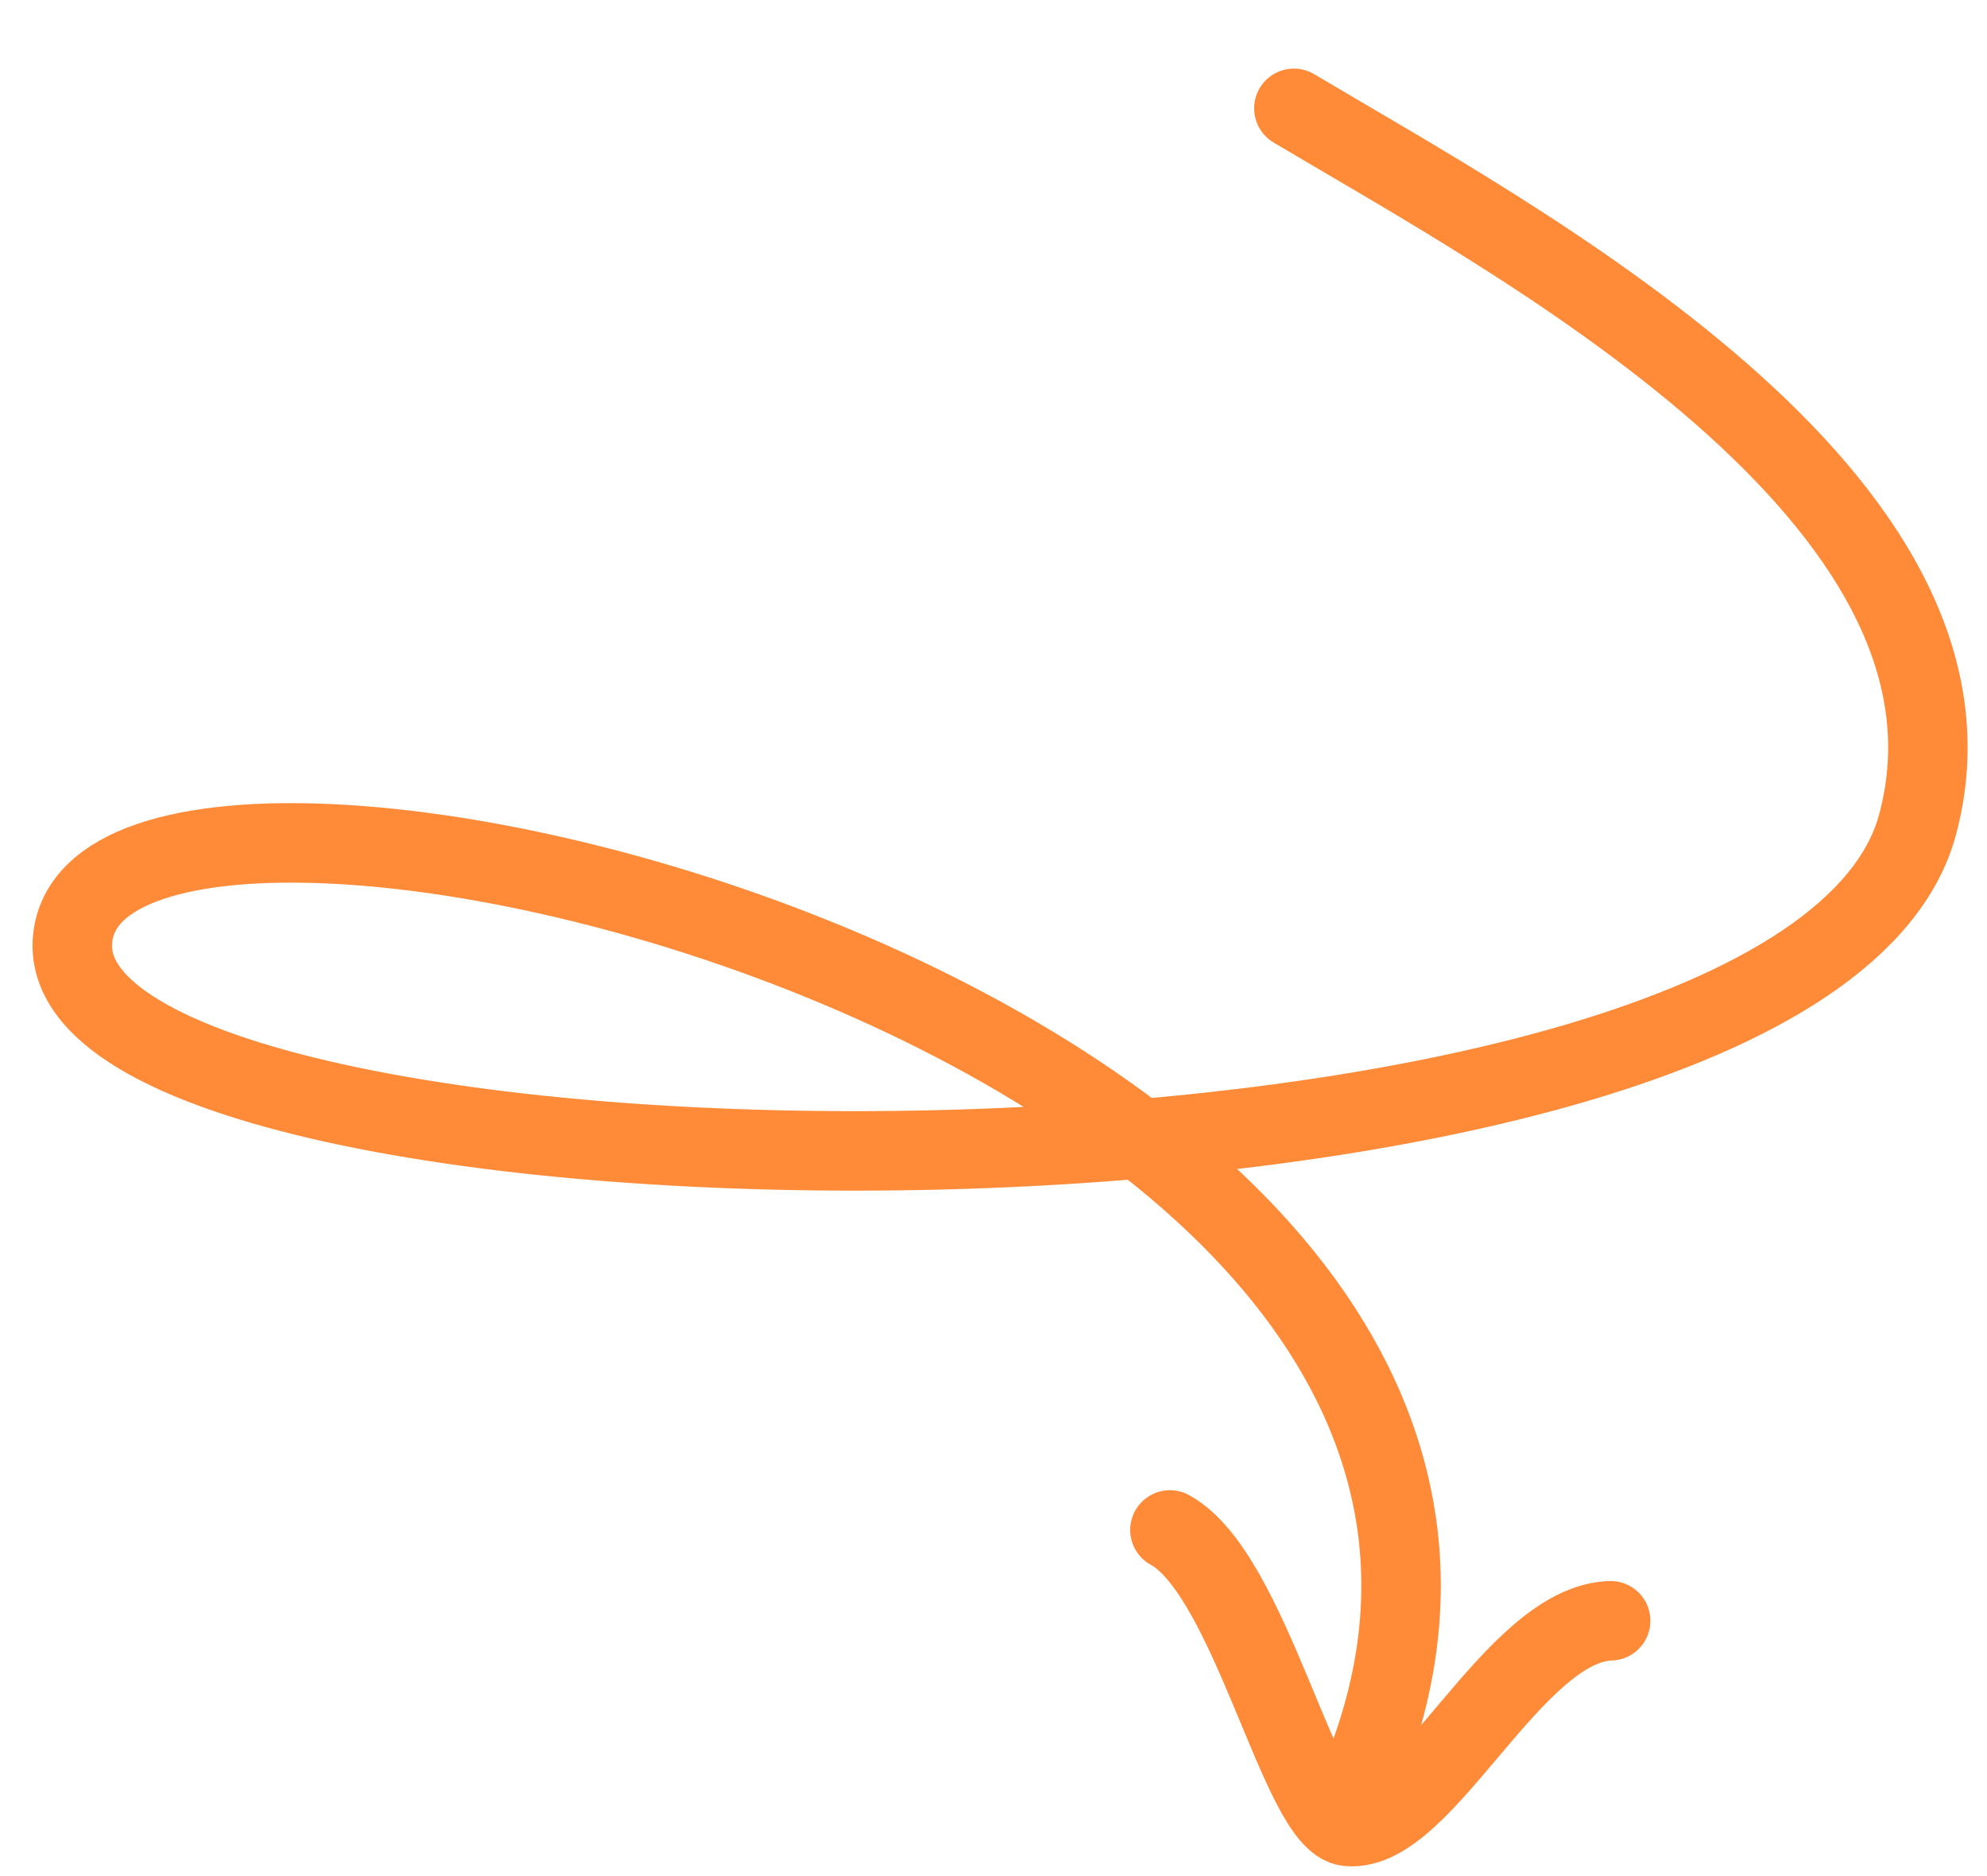
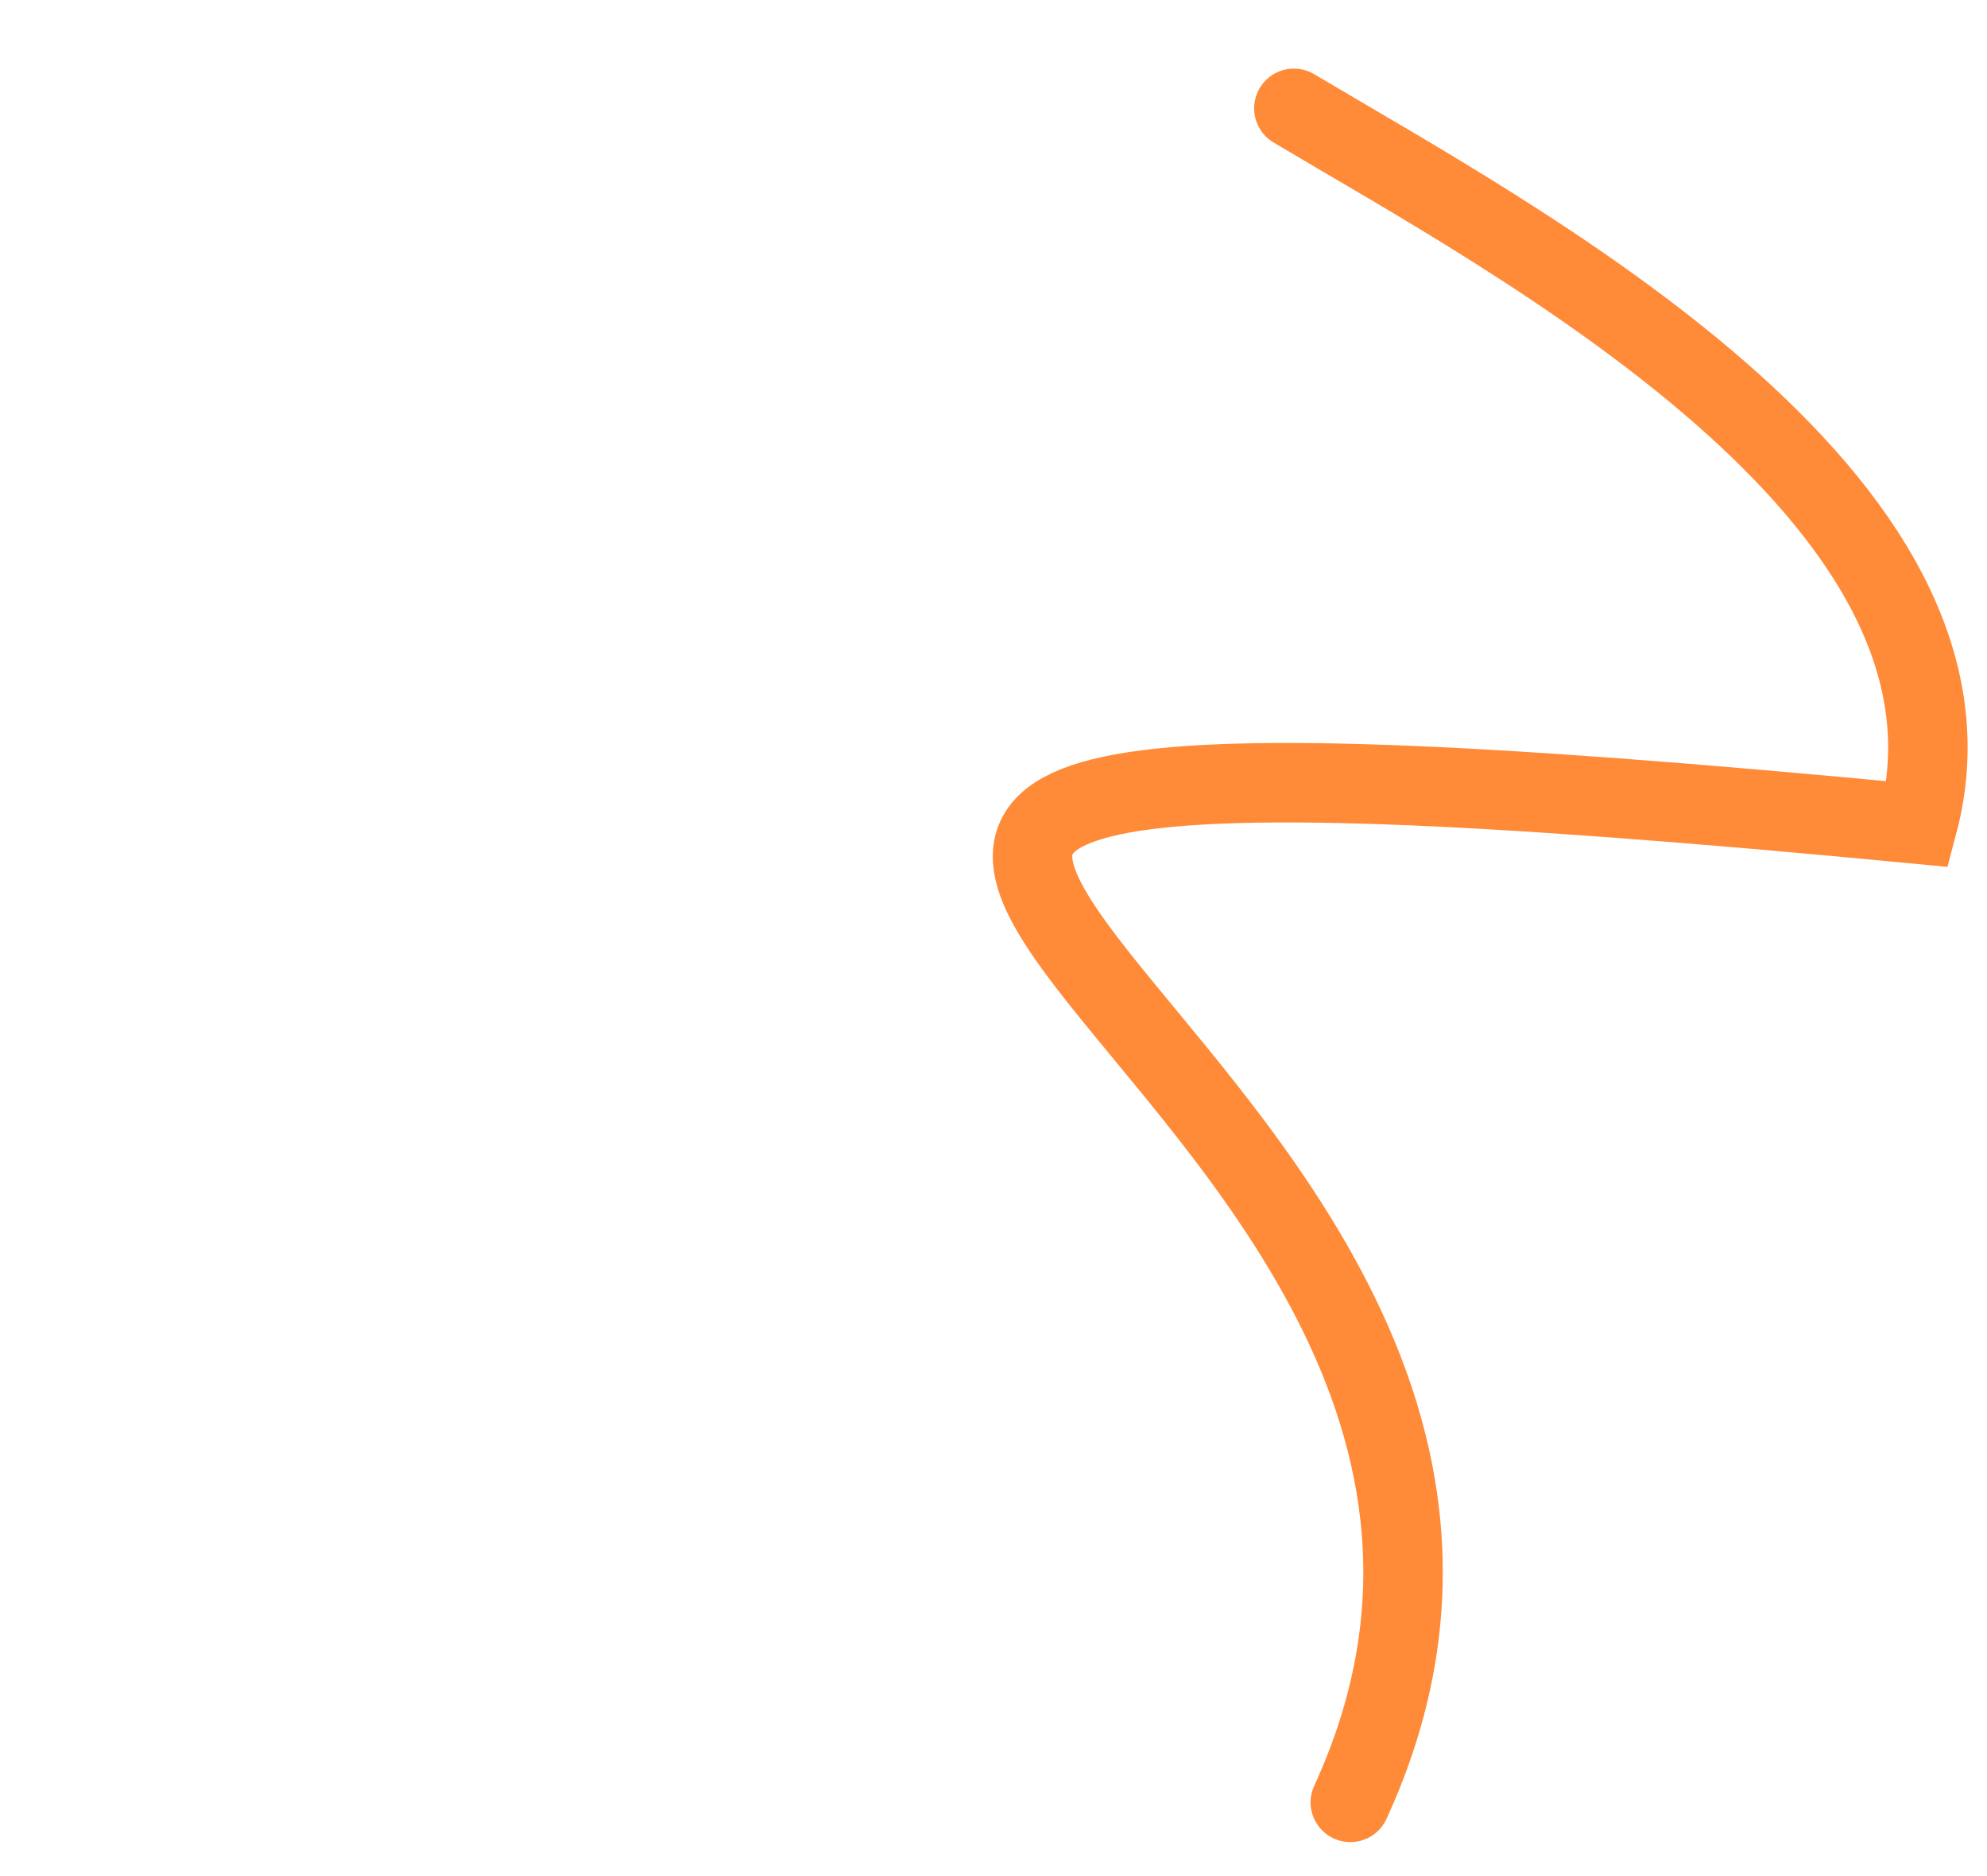
<svg xmlns="http://www.w3.org/2000/svg" width="250" height="236" viewBox="0 0 250 236" fill="none">
-   <path d="M162.794 13.63C190.261 30.014 252.215 62.67 241.282 103.67C226.976 157.316 5.655 154.464 9.135 118.119C12.615 81.775 214.297 130.122 169.897 226.735" stroke="#FF8A38" stroke-width="10" stroke-linecap="round" />
-   <path d="M147.198 192.468C157.364 198.026 163.55 229.183 169.607 229.763C179.185 230.68 190.389 204.245 202.649 203.891" stroke="#FF8A38" stroke-width="10" stroke-linecap="round" />
+   <path d="M162.794 13.63C190.261 30.014 252.215 62.67 241.282 103.67C12.615 81.775 214.297 130.122 169.897 226.735" stroke="#FF8A38" stroke-width="10" stroke-linecap="round" />
</svg>